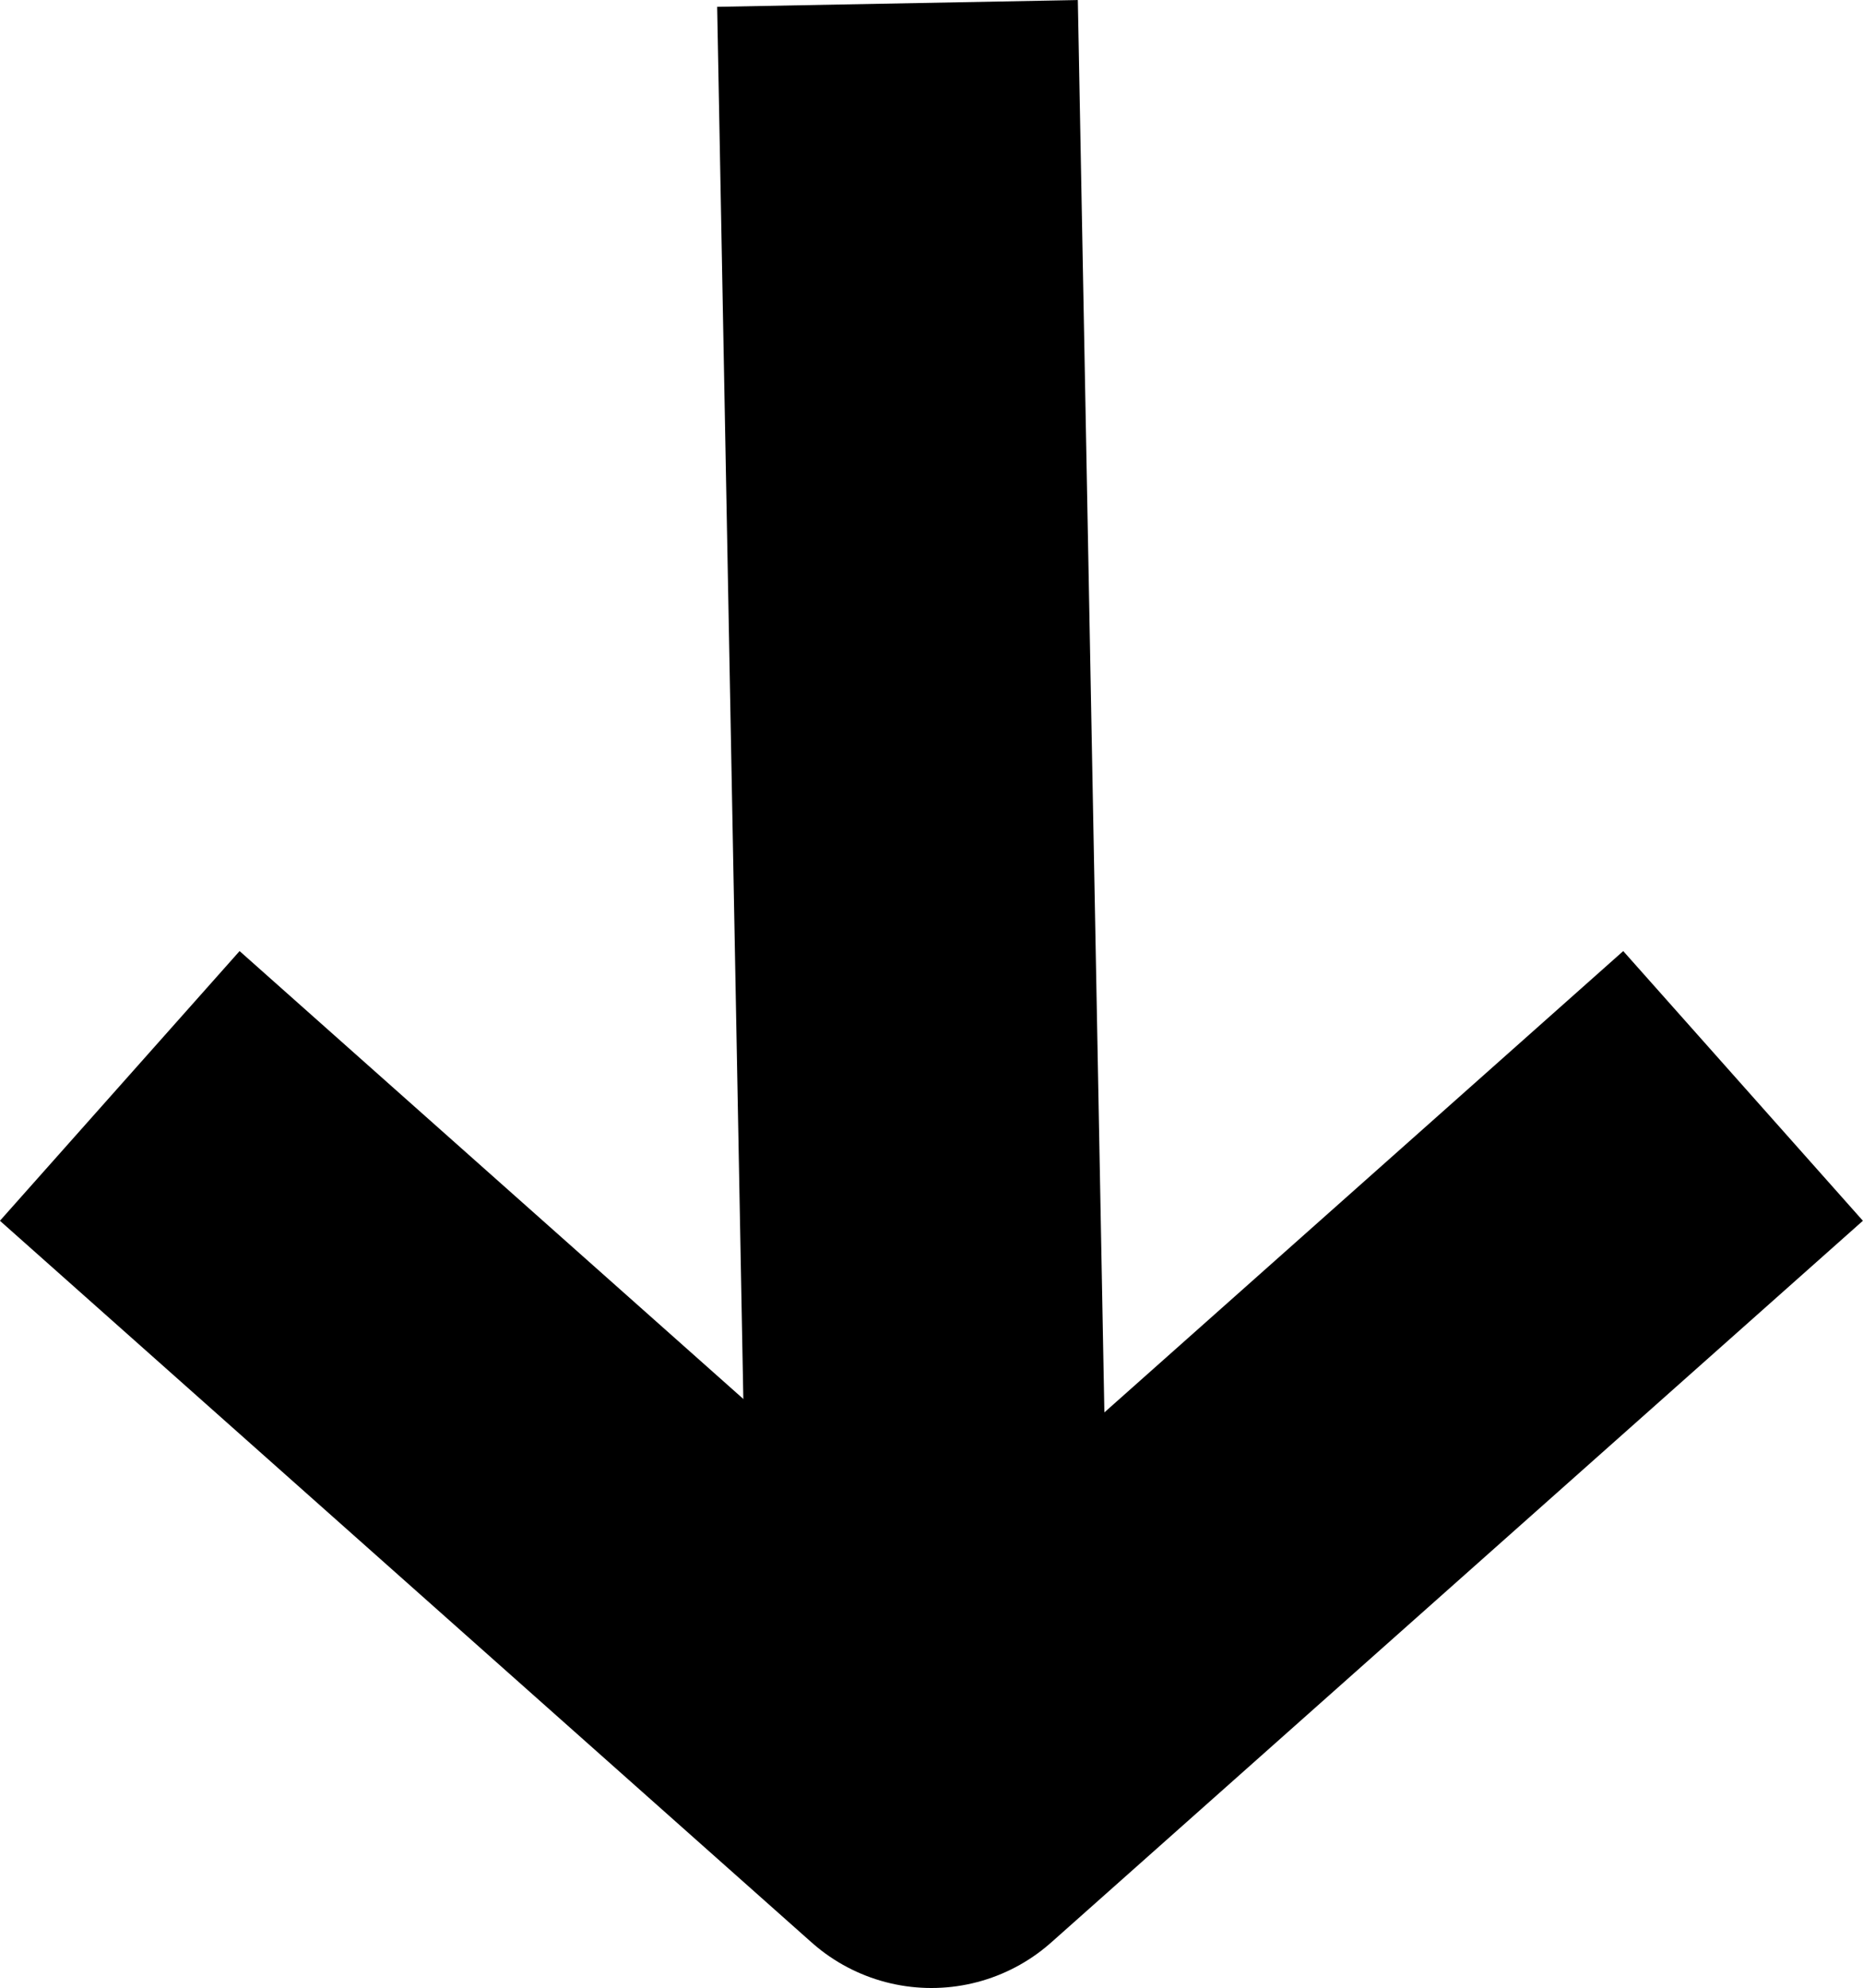
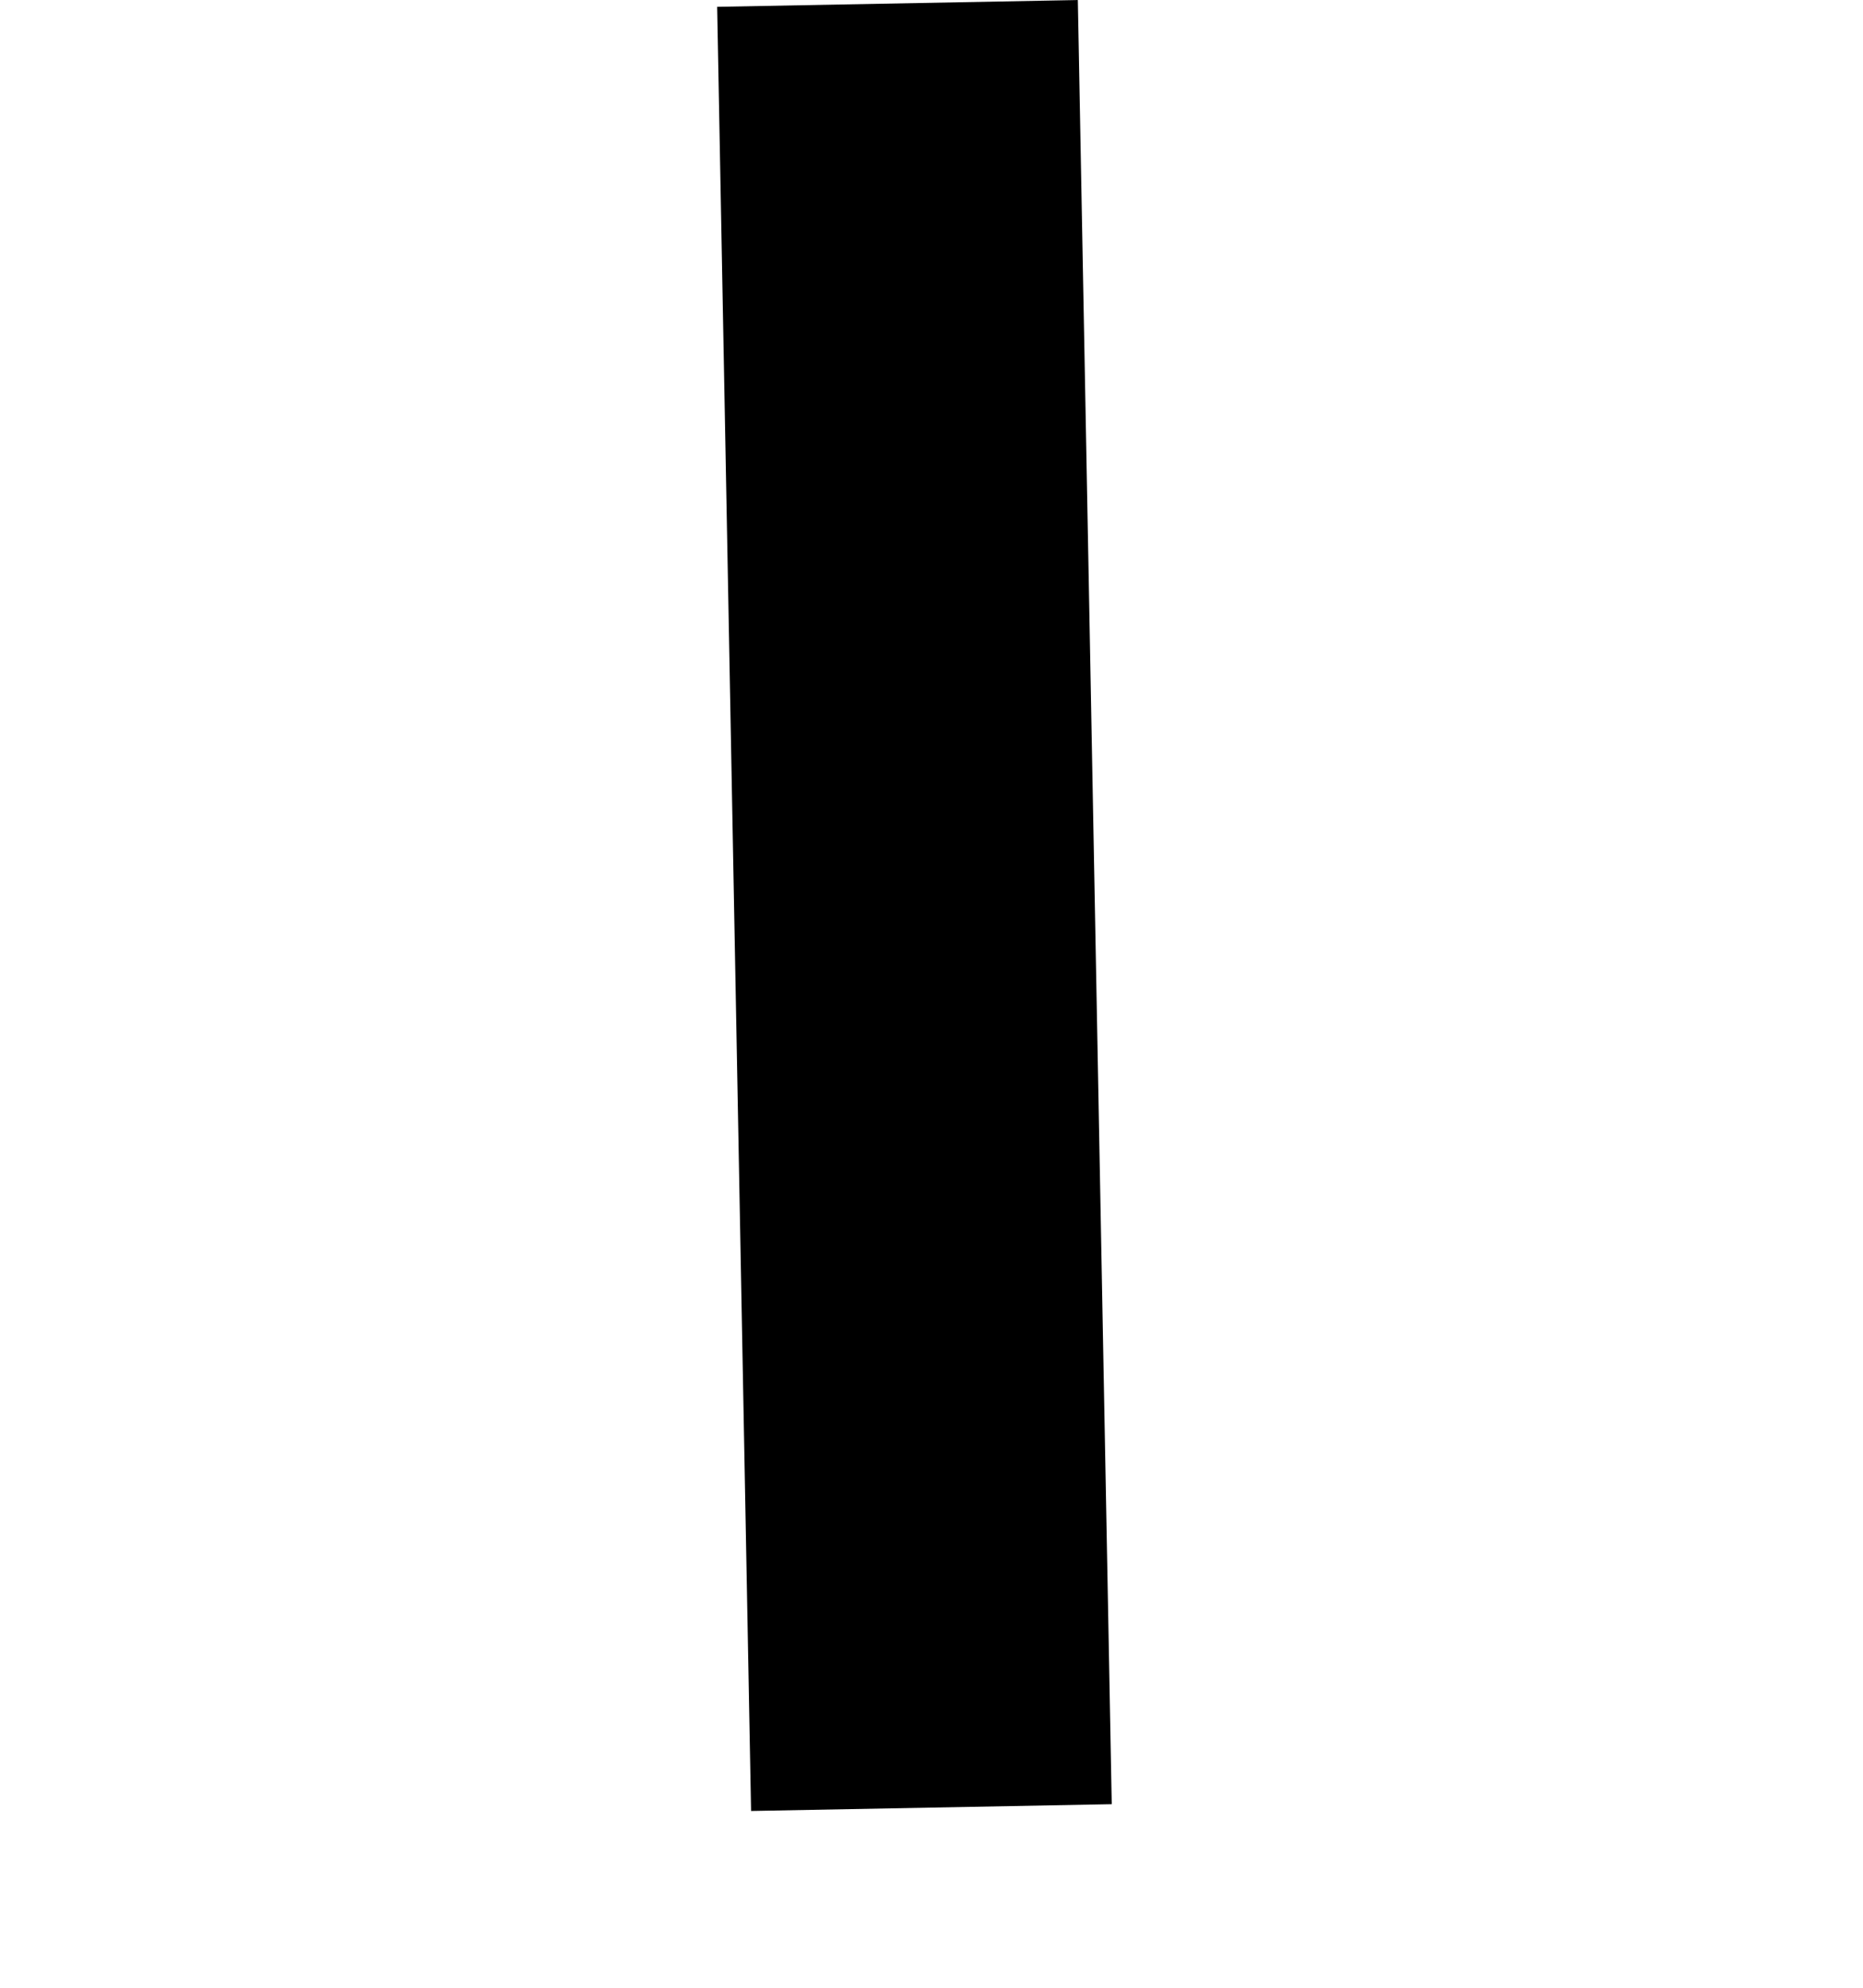
<svg xmlns="http://www.w3.org/2000/svg" width="10.329" height="11.019" viewBox="0 0 10.329 11.019">
  <g id="Group_3_Copy_10" data-name="Group 3 Copy 10" transform="translate(9.977 0.019) rotate(90)">
-     <path id="Path_4_Copy" data-name="Path 4 Copy" d="M0,0,4,4.5,0,9" transform="translate(6 0.313)" fill="none" stroke="#000" stroke-linejoin="round" stroke-miterlimit="10" stroke-width="2" />
    <path id="Path_3_Copy" data-name="Path 3 Copy" d="M0,.688,10,.5" transform="translate(0 4.313)" fill="none" stroke="#000" stroke-linejoin="round" stroke-miterlimit="10" stroke-width="2" />
  </g>
</svg>